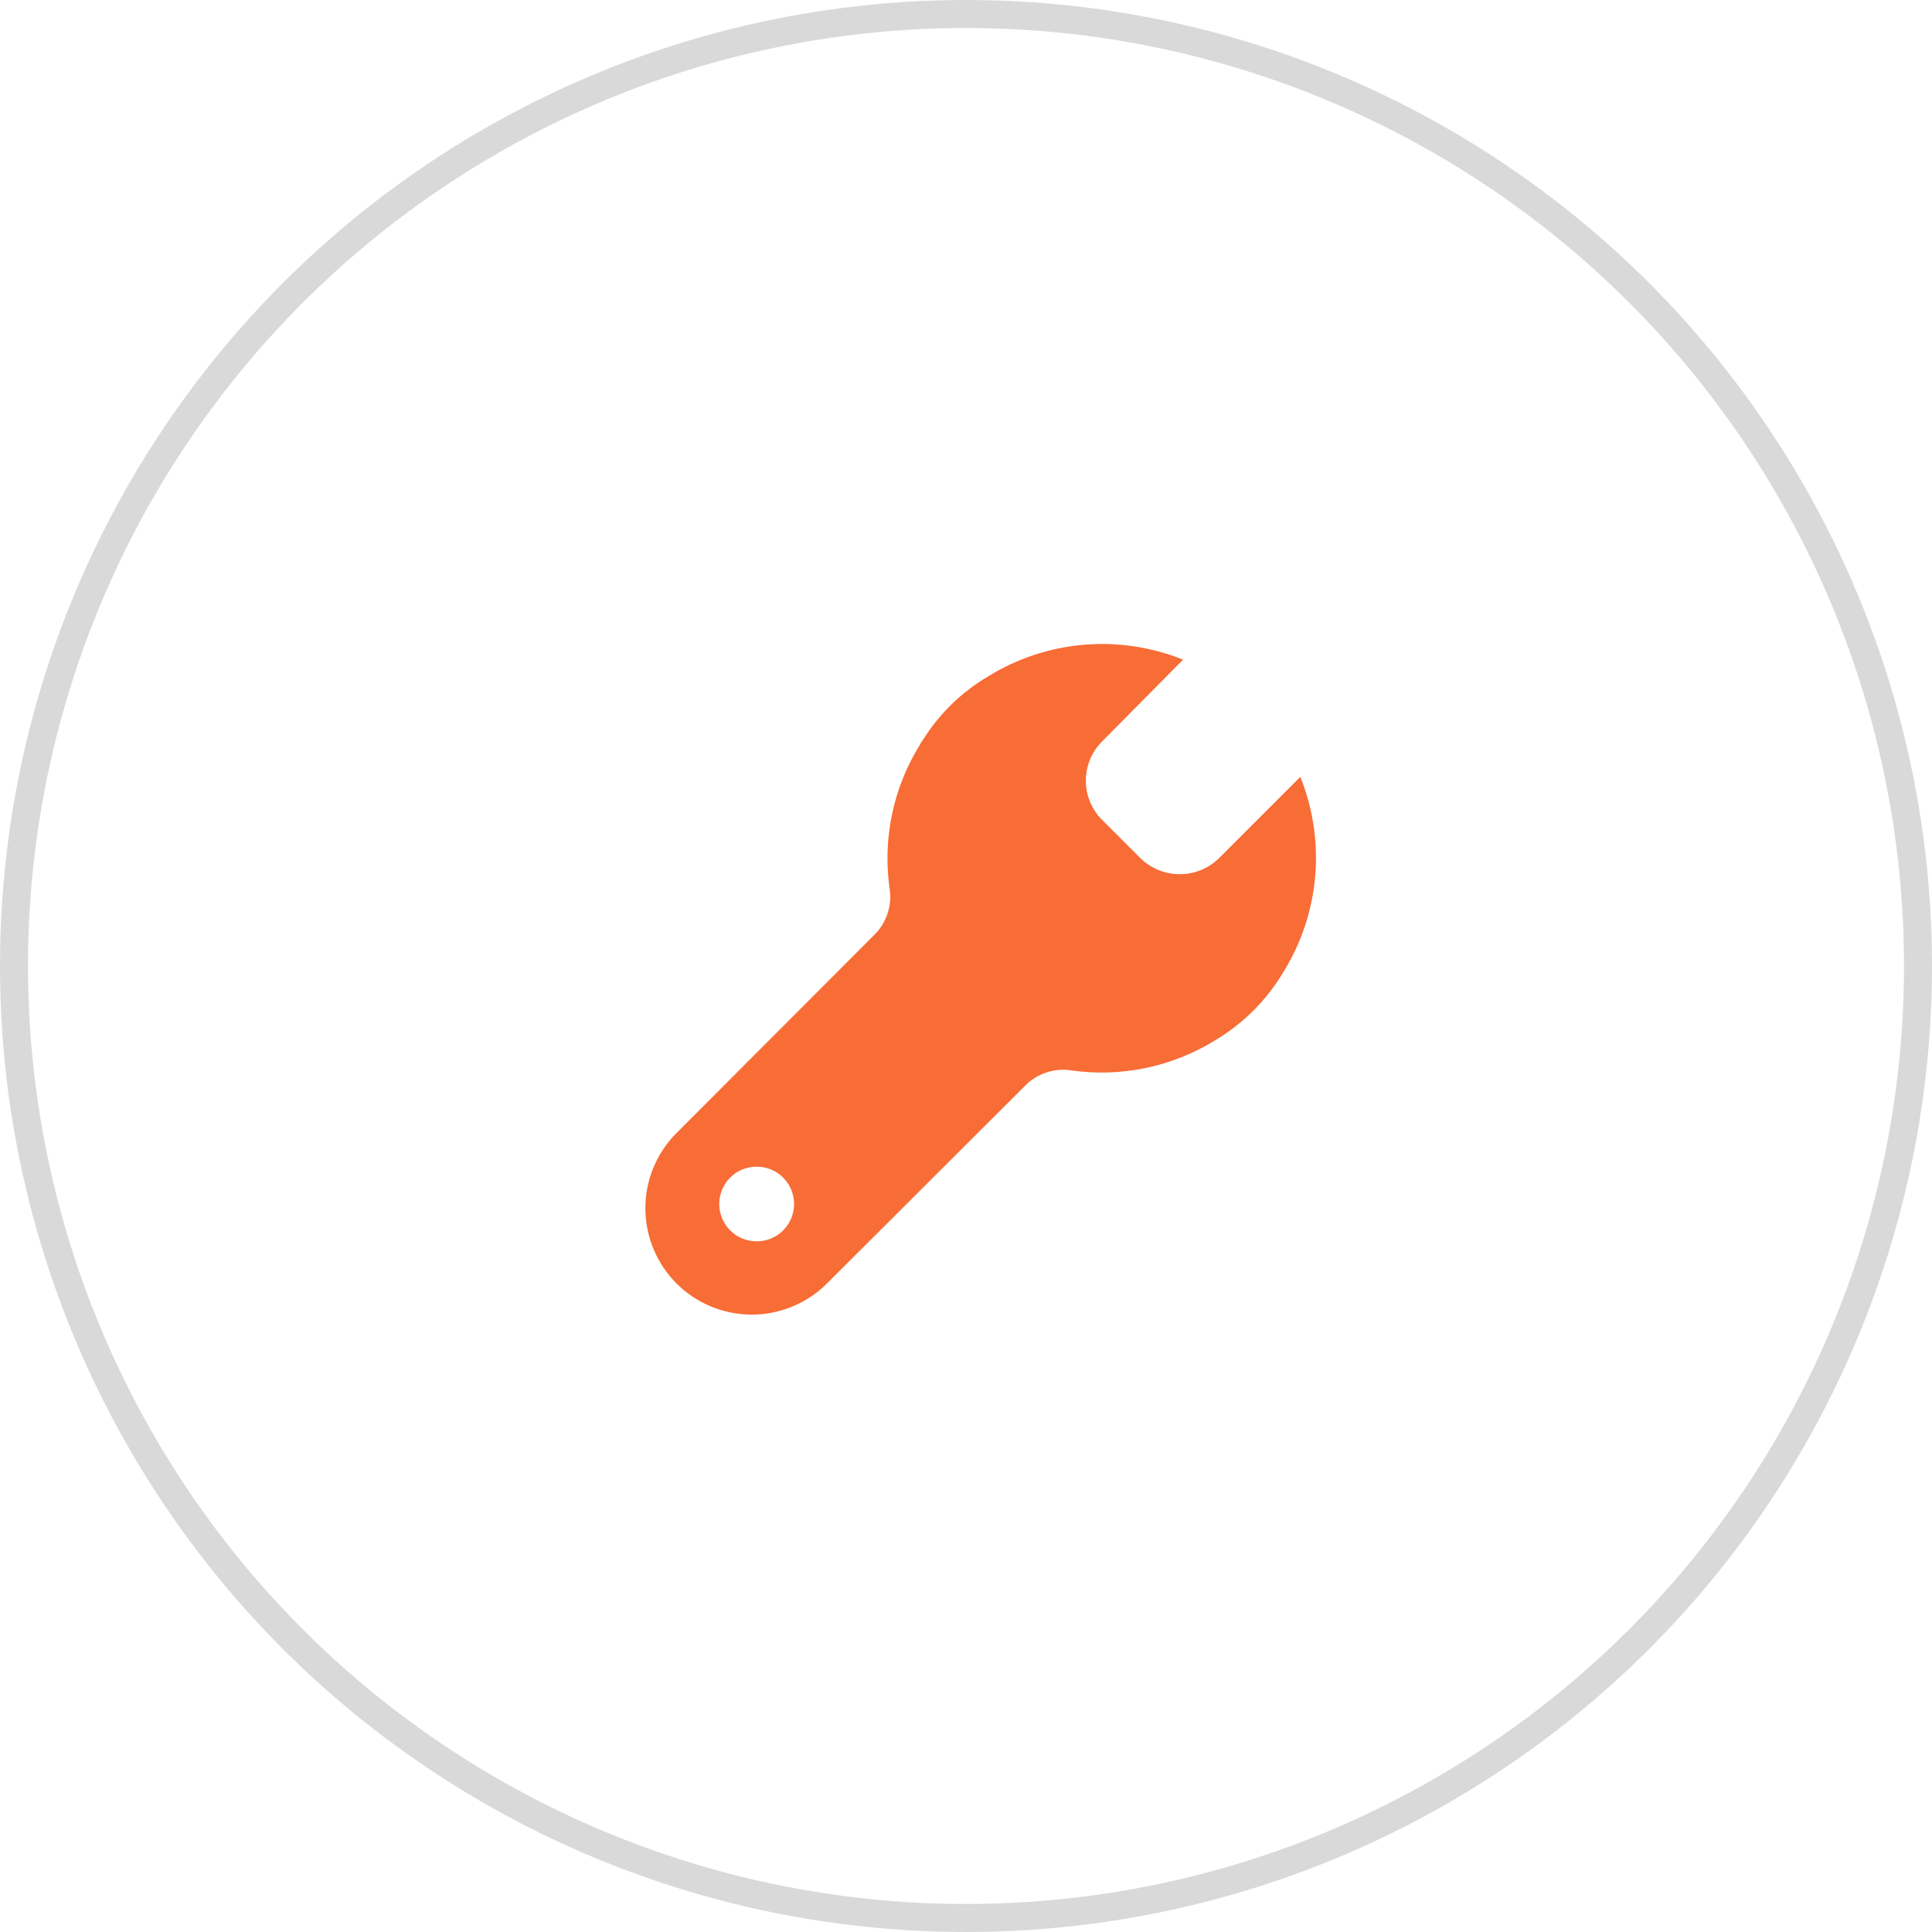
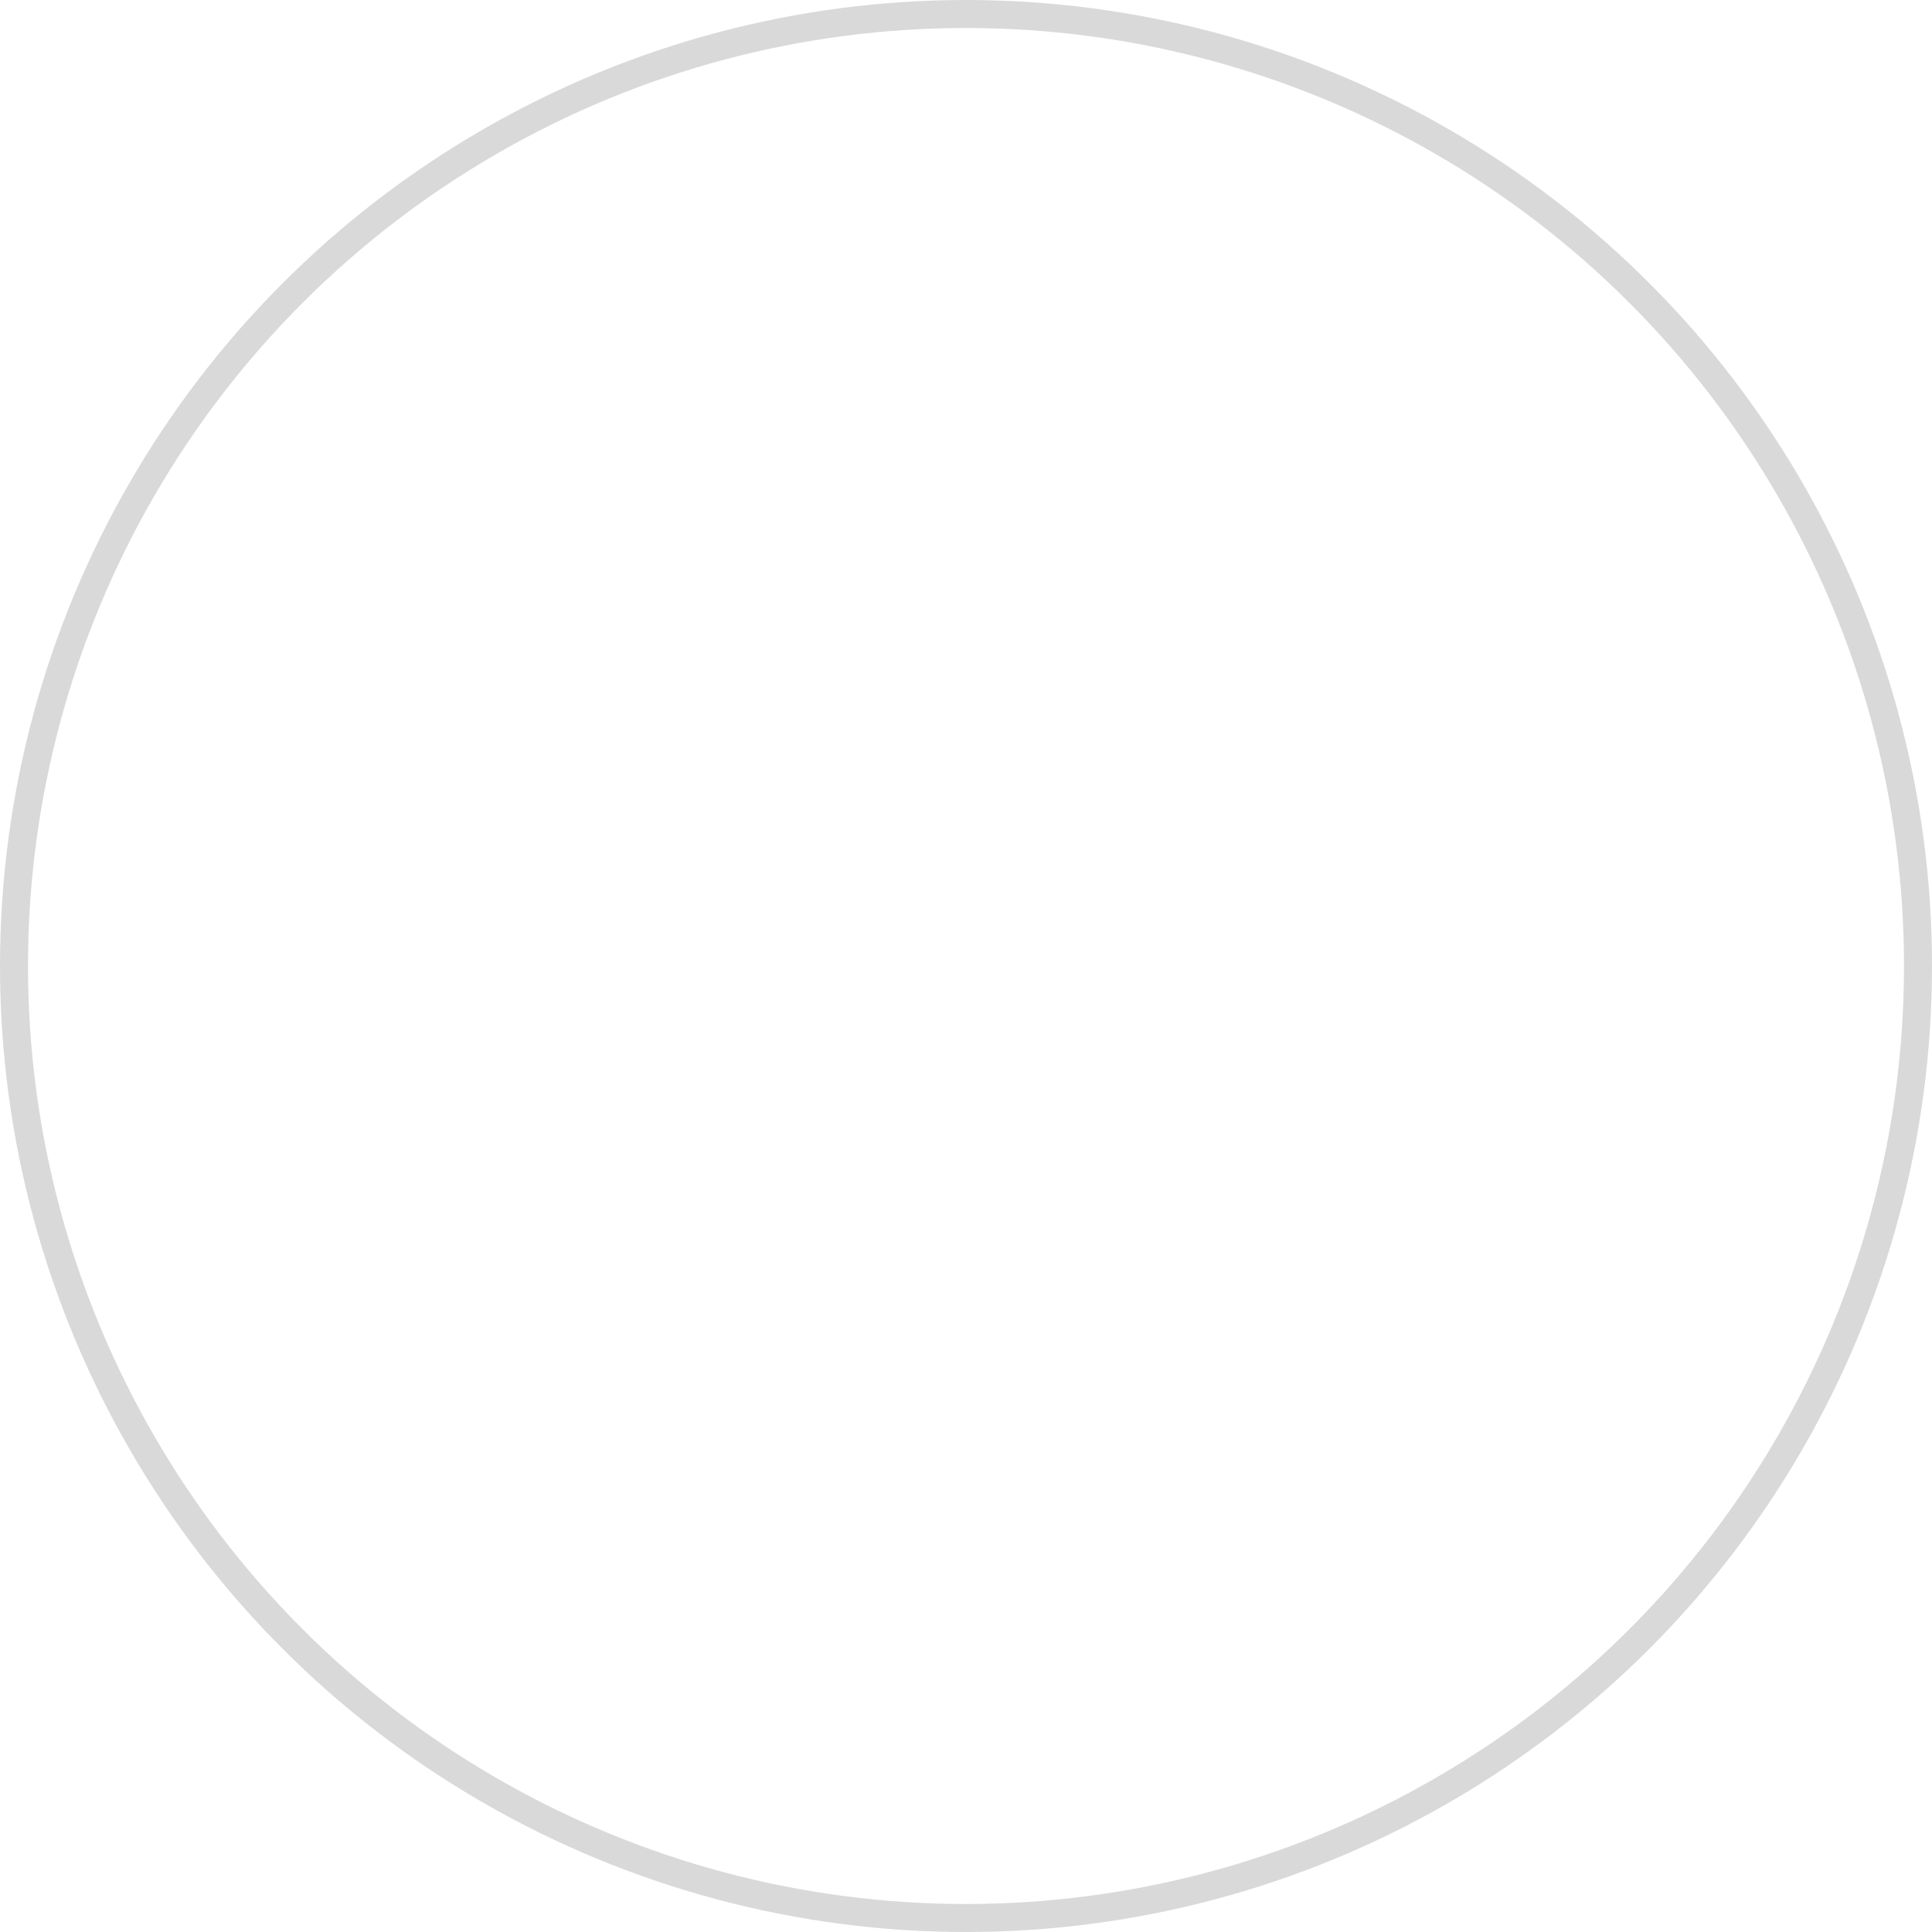
<svg xmlns="http://www.w3.org/2000/svg" width="69" height="69" viewBox="0 0 69 69" fill="none">
  <circle cx="34.5" cy="34.5" r="34" stroke="#D9D9D9" />
-   <path d="M46.44 27.747L43.533 30.653C43.156 31.02 42.65 31.224 42.124 31.222C41.598 31.219 41.094 31.01 40.72 30.64L39.36 29.28C38.989 28.909 38.78 28.405 38.78 27.88C38.78 27.355 38.989 26.851 39.36 26.48L42.253 23.56C41.13 23.108 39.917 22.925 38.71 23.027C37.504 23.129 36.338 23.512 35.307 24.147C34.352 24.706 33.547 25.488 32.96 26.427C32.917 26.479 32.881 26.538 32.853 26.6C31.899 28.135 31.517 29.957 31.773 31.747C31.819 32.047 31.791 32.354 31.694 32.641C31.596 32.929 31.432 33.189 31.213 33.4L24.12 40.507C23.426 41.223 23.041 42.183 23.049 43.181C23.057 44.178 23.457 45.132 24.162 45.838C24.868 46.543 25.822 46.943 26.819 46.95C27.817 46.958 28.777 46.574 29.493 45.88L36.6 38.787C36.811 38.568 37.071 38.403 37.359 38.306C37.646 38.209 37.953 38.181 38.253 38.227C40.036 38.483 41.853 38.105 43.387 37.16C44.398 36.562 45.242 35.718 45.84 34.707C46.479 33.675 46.866 32.507 46.971 31.298C47.075 30.089 46.893 28.872 46.44 27.747ZM27.027 44.333C26.852 44.334 26.678 44.3 26.516 44.234C26.354 44.168 26.206 44.071 26.082 43.947C25.831 43.699 25.688 43.36 25.687 43.007C25.685 42.653 25.824 42.313 26.072 42.062C26.321 41.811 26.66 41.668 27.013 41.667H27.027C27.38 41.667 27.719 41.807 27.969 42.057C28.22 42.307 28.36 42.646 28.36 43C28.36 43.354 28.22 43.693 27.969 43.943C27.719 44.193 27.38 44.333 27.027 44.333Z" fill="#F86C36" />
</svg>